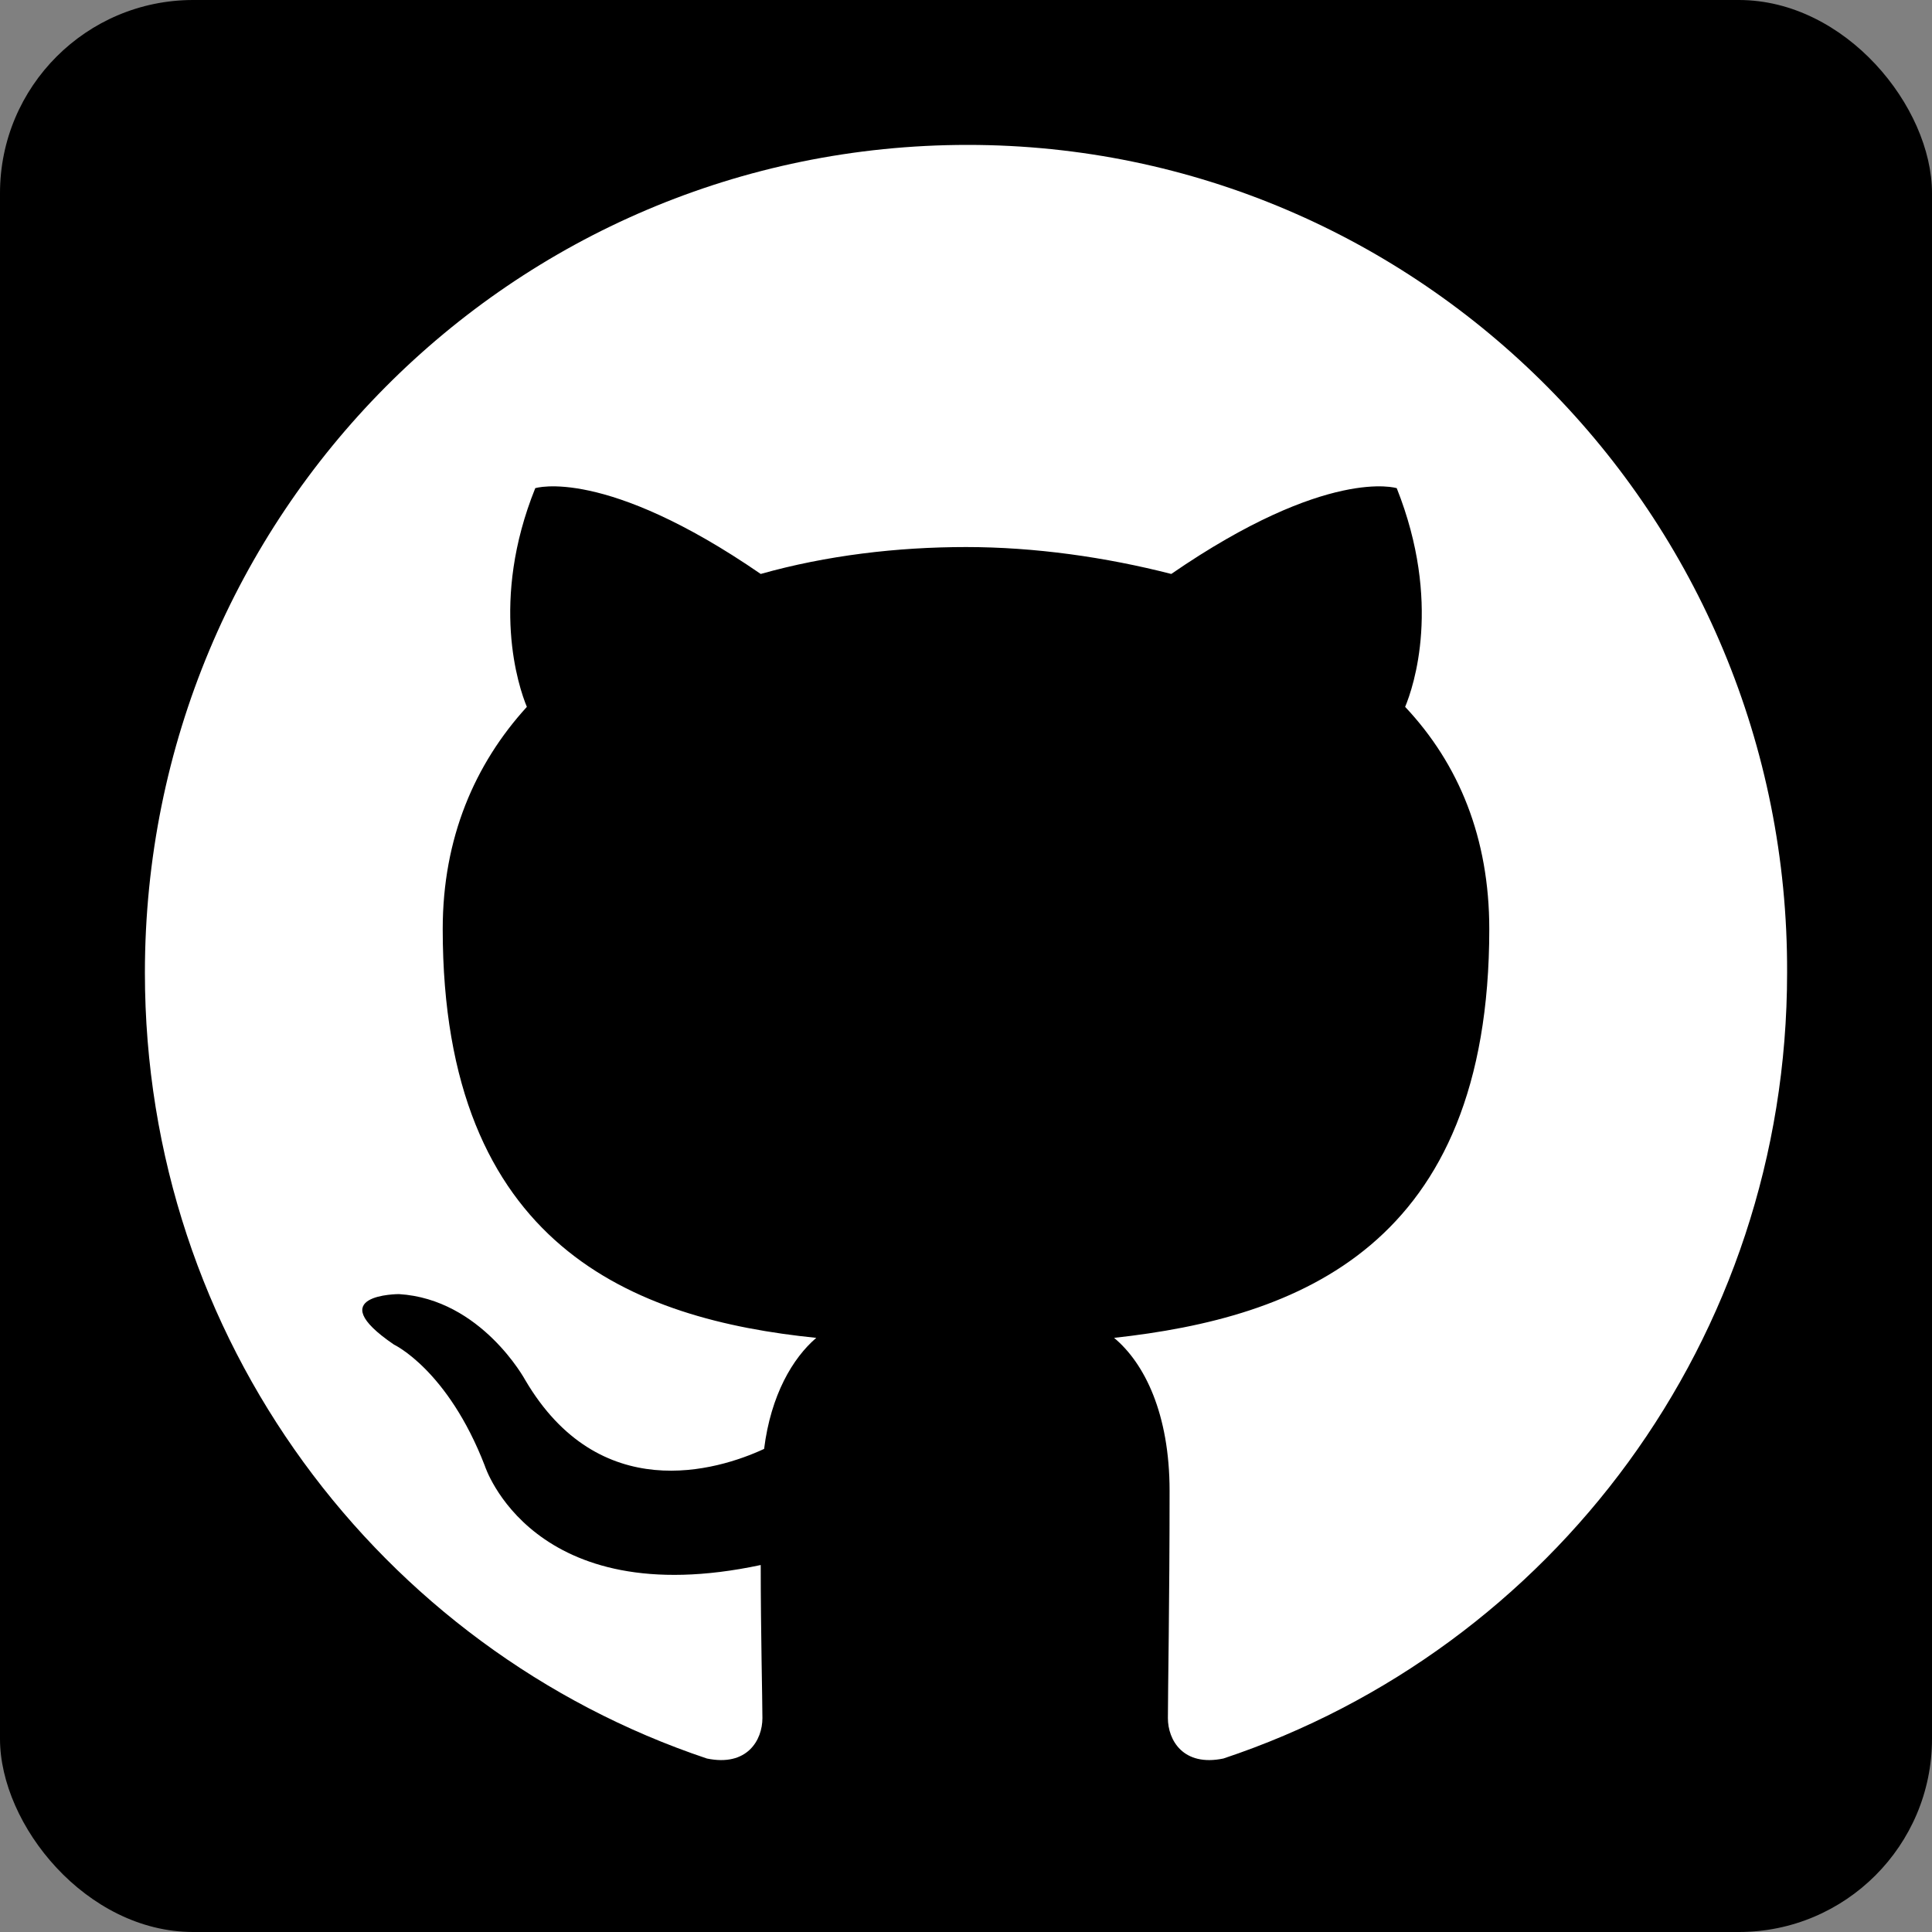
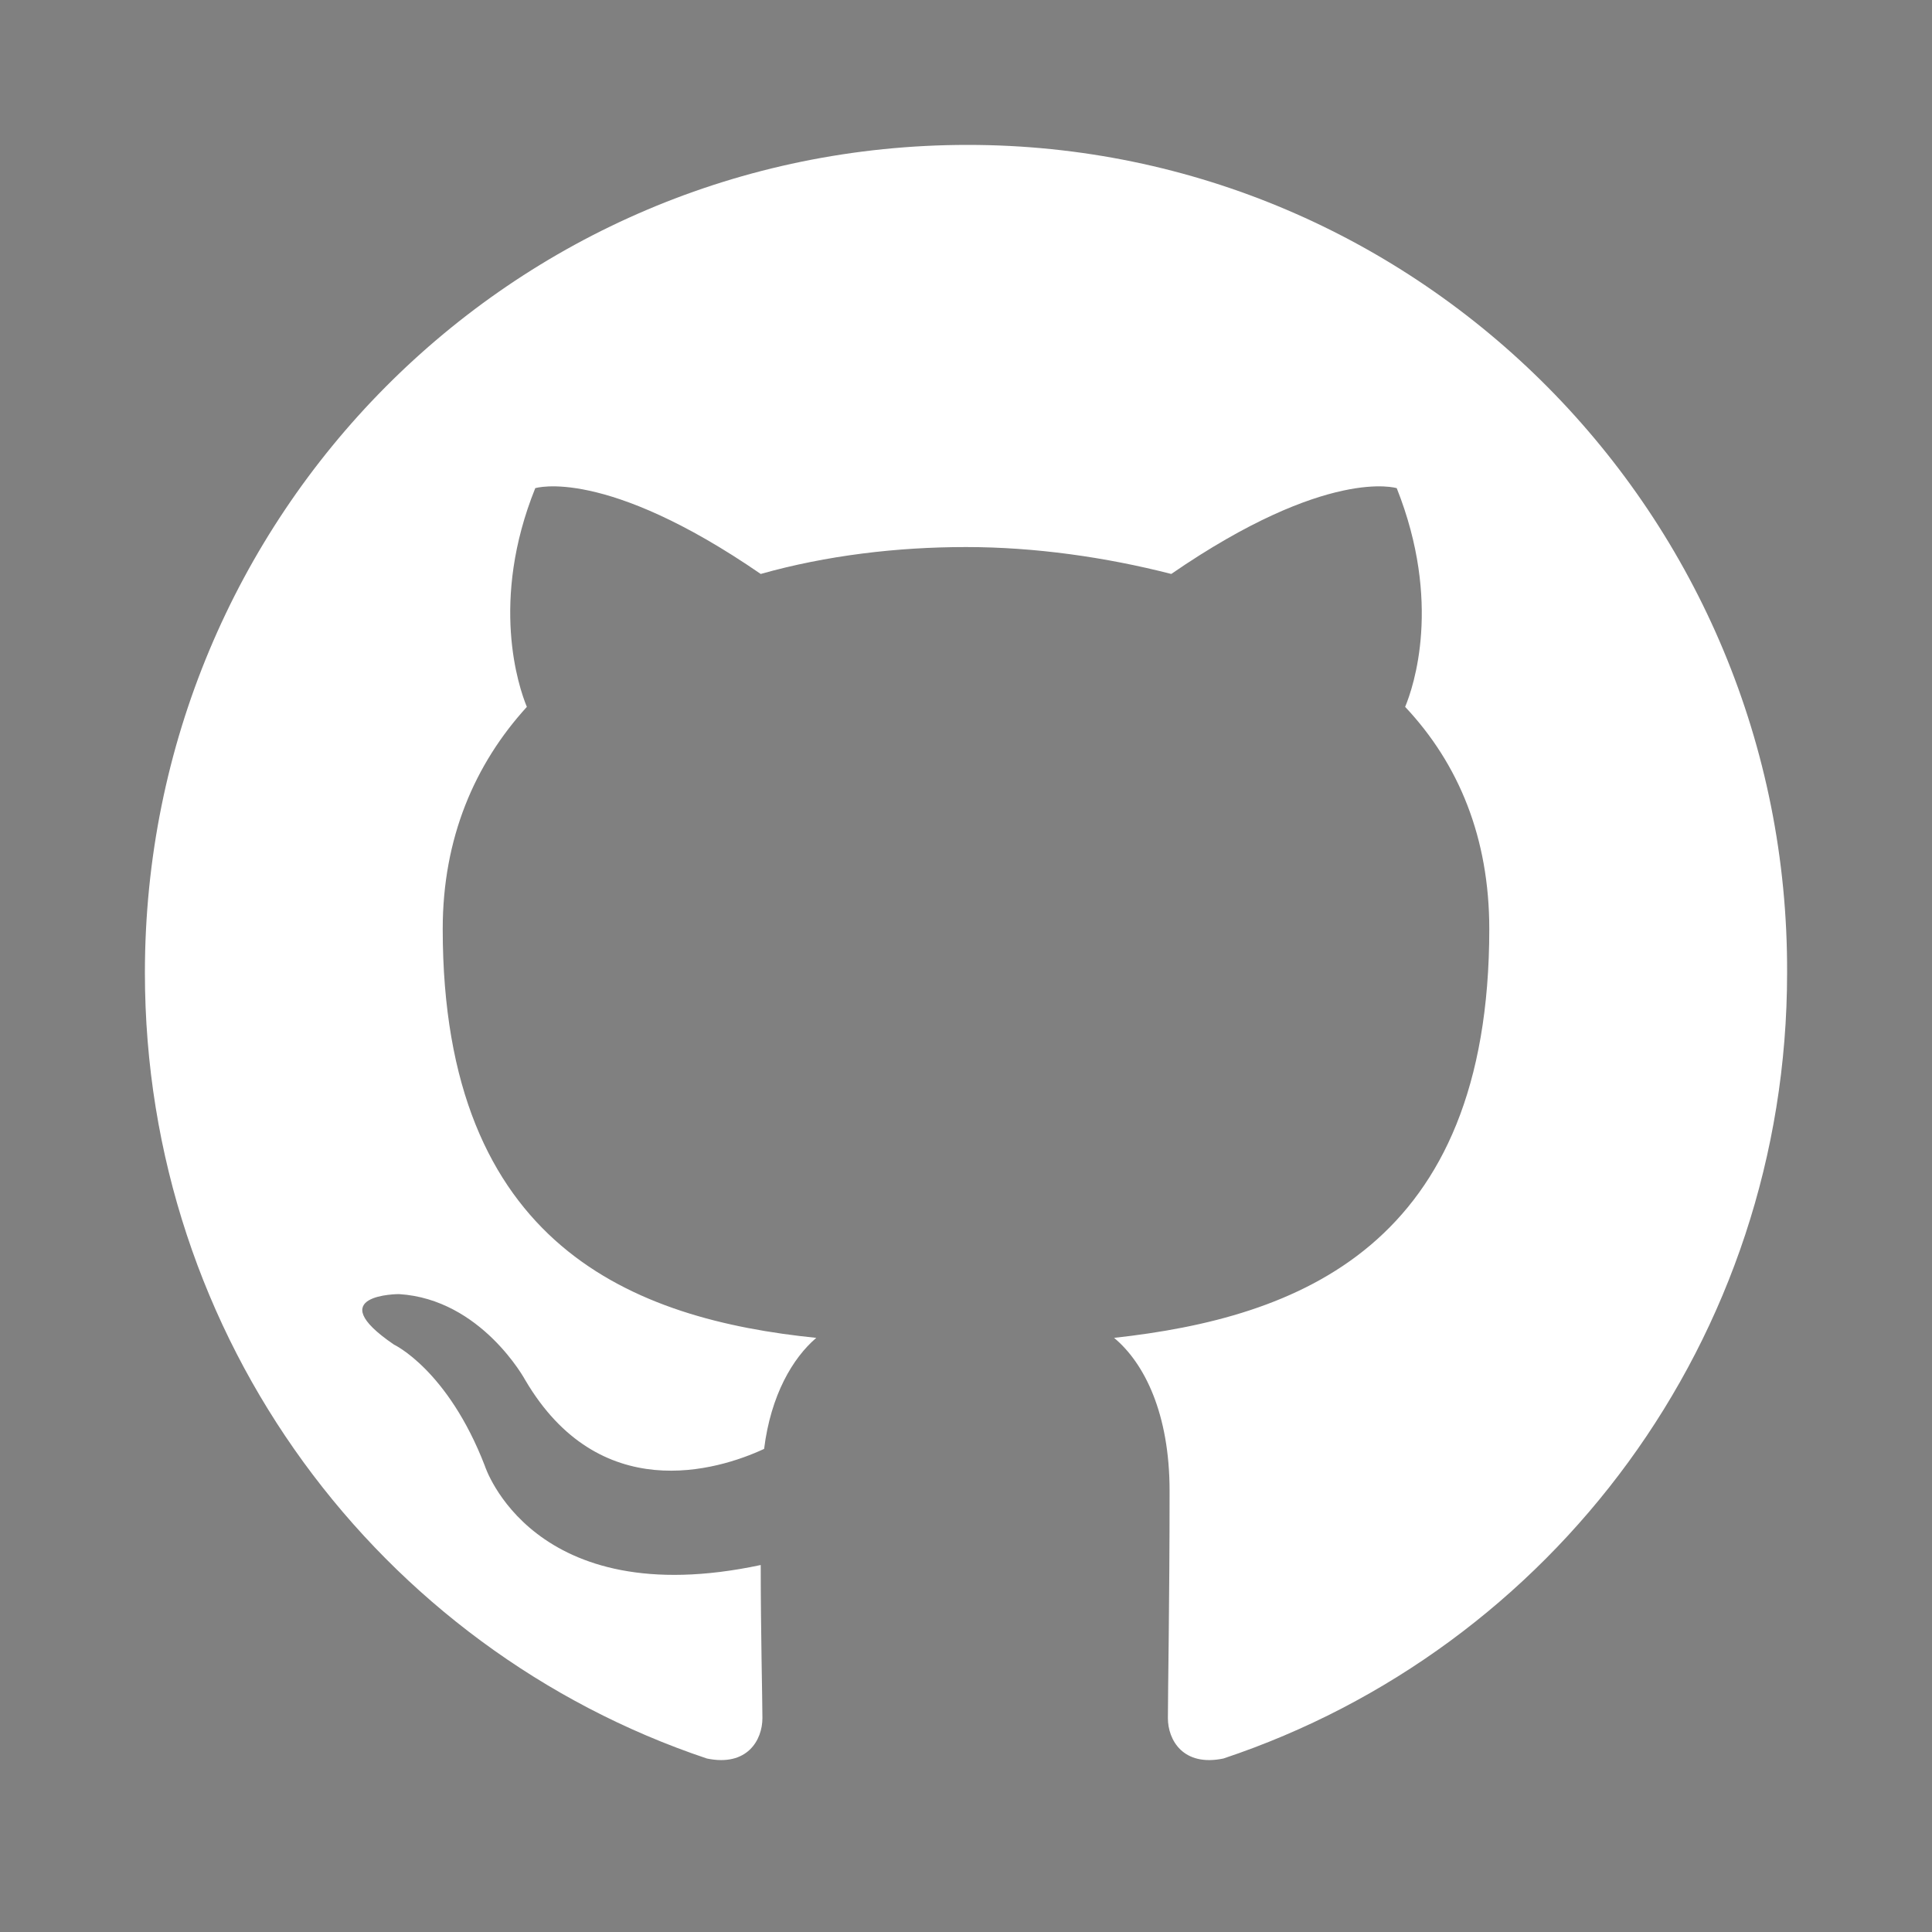
<svg xmlns="http://www.w3.org/2000/svg" width="40" height="40" viewBox="0 0 40 40" fill="none">
  <rect x="0" y="0" width="40" height="40" fill="#808080" stroke="none" />
-   <rect width="40" height="40" rx="4" fill="black" />
  <g clip-path="url(#clip0_1_2024)">
    <path d="M20.035 3C10.594 3 3 10.664 3 20.139C3 27.734 7.877 34.143 14.635 36.408C15.471 36.582 15.785 36.025 15.785 35.572C15.785 35.188 15.75 33.795 15.75 32.402C11.012 33.412 10.037 30.346 10.037 30.346C9.27 28.361 8.156 27.838 8.156 27.838C6.623 26.793 8.26 26.793 8.26 26.793C9.967 26.898 10.873 28.57 10.873 28.57C12.406 31.182 14.844 30.451 15.82 29.998C15.959 28.883 16.412 28.117 16.9 27.699C13.137 27.316 9.166 25.818 9.166 19.234C9.166 17.352 9.828 15.82 10.908 14.635C10.734 14.217 10.141 12.441 11.082 10.107C11.082 10.107 12.51 9.654 15.75 11.883C17.109 11.5 18.572 11.326 20 11.326C21.428 11.326 22.891 11.535 24.25 11.883C27.49 9.654 28.918 10.107 28.918 10.107C29.859 12.475 29.266 14.217 29.092 14.635C30.207 15.82 30.834 17.352 30.834 19.234C30.834 25.818 26.863 27.281 23.066 27.699C23.693 28.221 24.215 29.266 24.215 30.869C24.215 33.168 24.18 35.014 24.18 35.572C24.18 36.025 24.494 36.582 25.33 36.408C32.123 34.143 37 27.734 37 20.139C37.035 10.664 29.406 3 20.035 3Z" fill="white" />
  </g>
  <defs>
    <clipPath id="clip0_1_2024">
      <rect width="34" height="33.443" fill="white" transform="translate(3 3)" />
    </clipPath>
  </defs>
</svg>